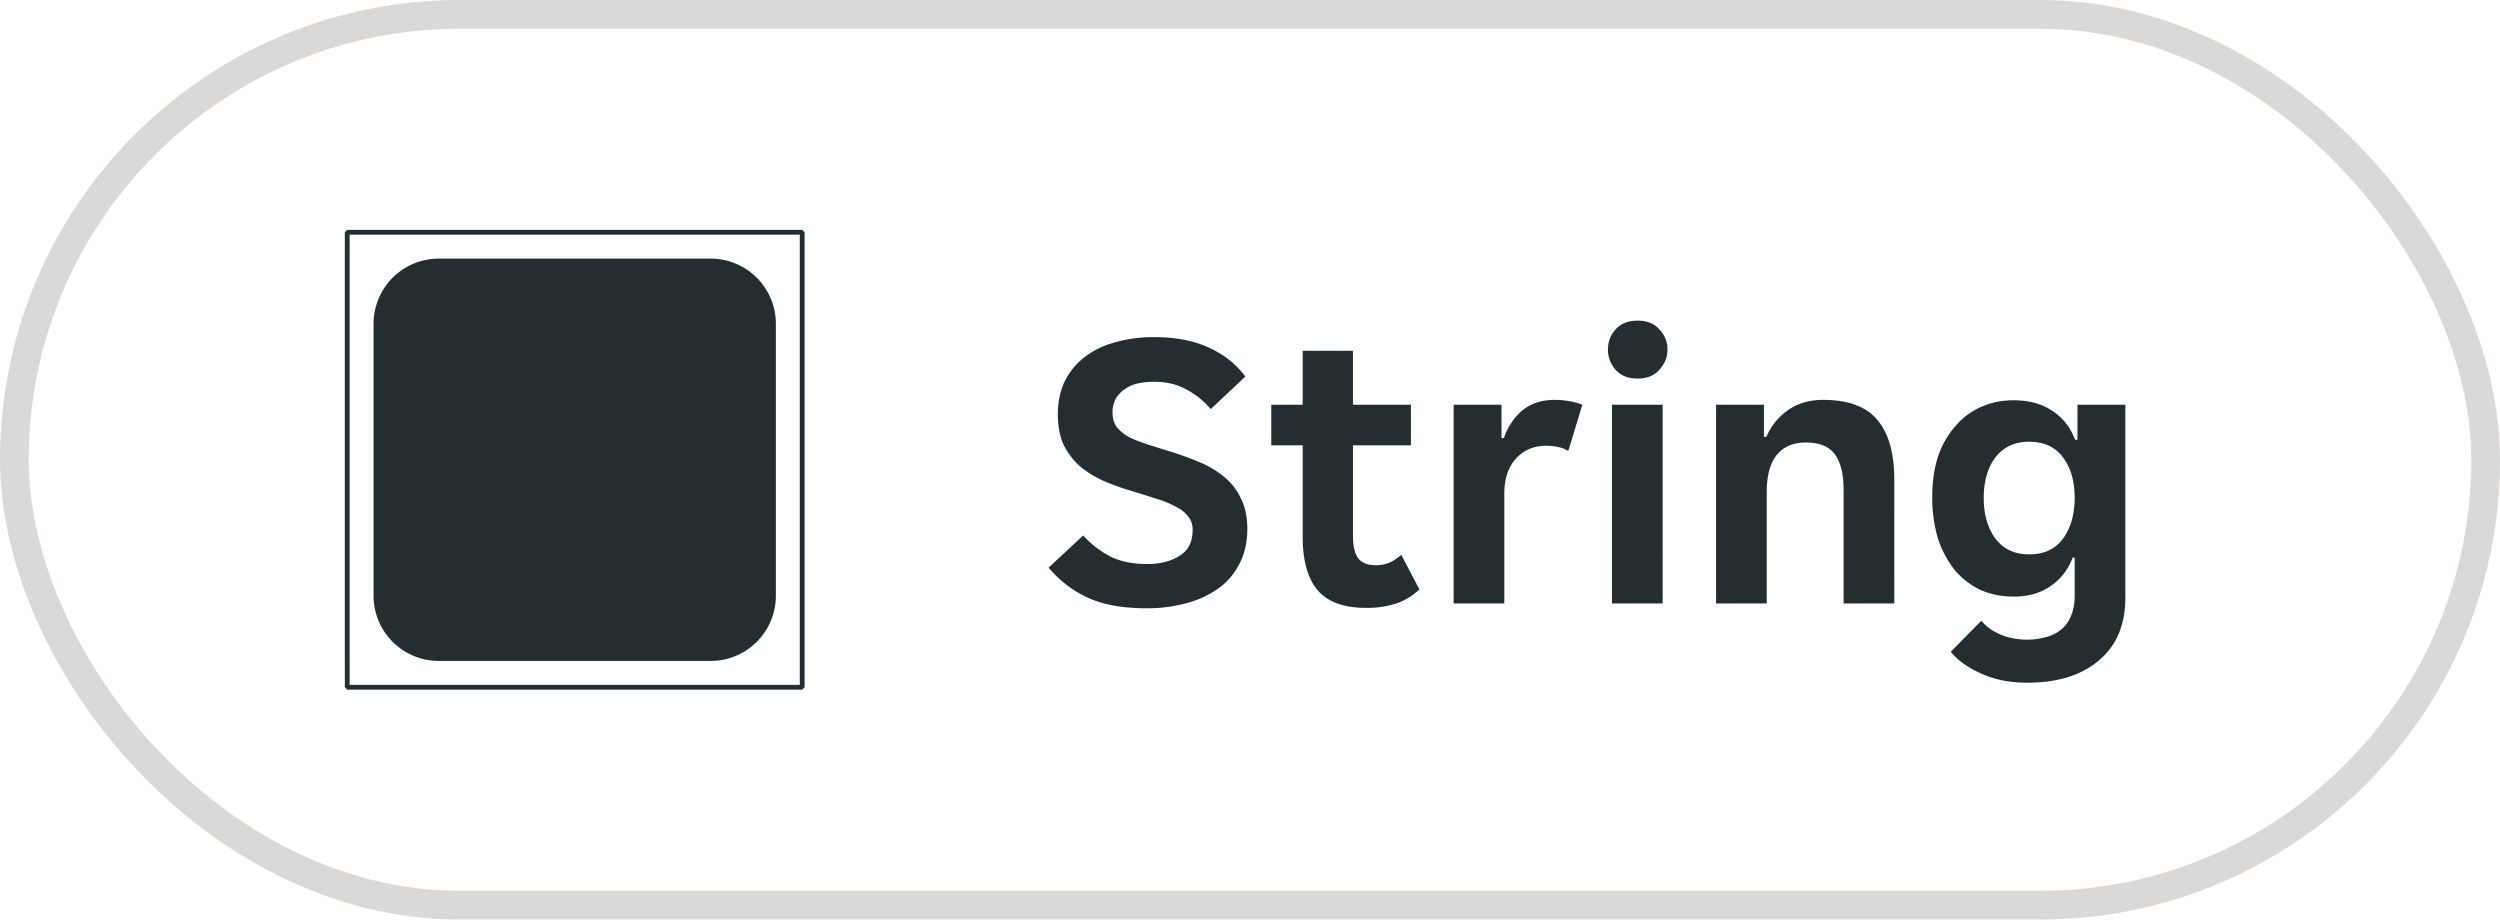
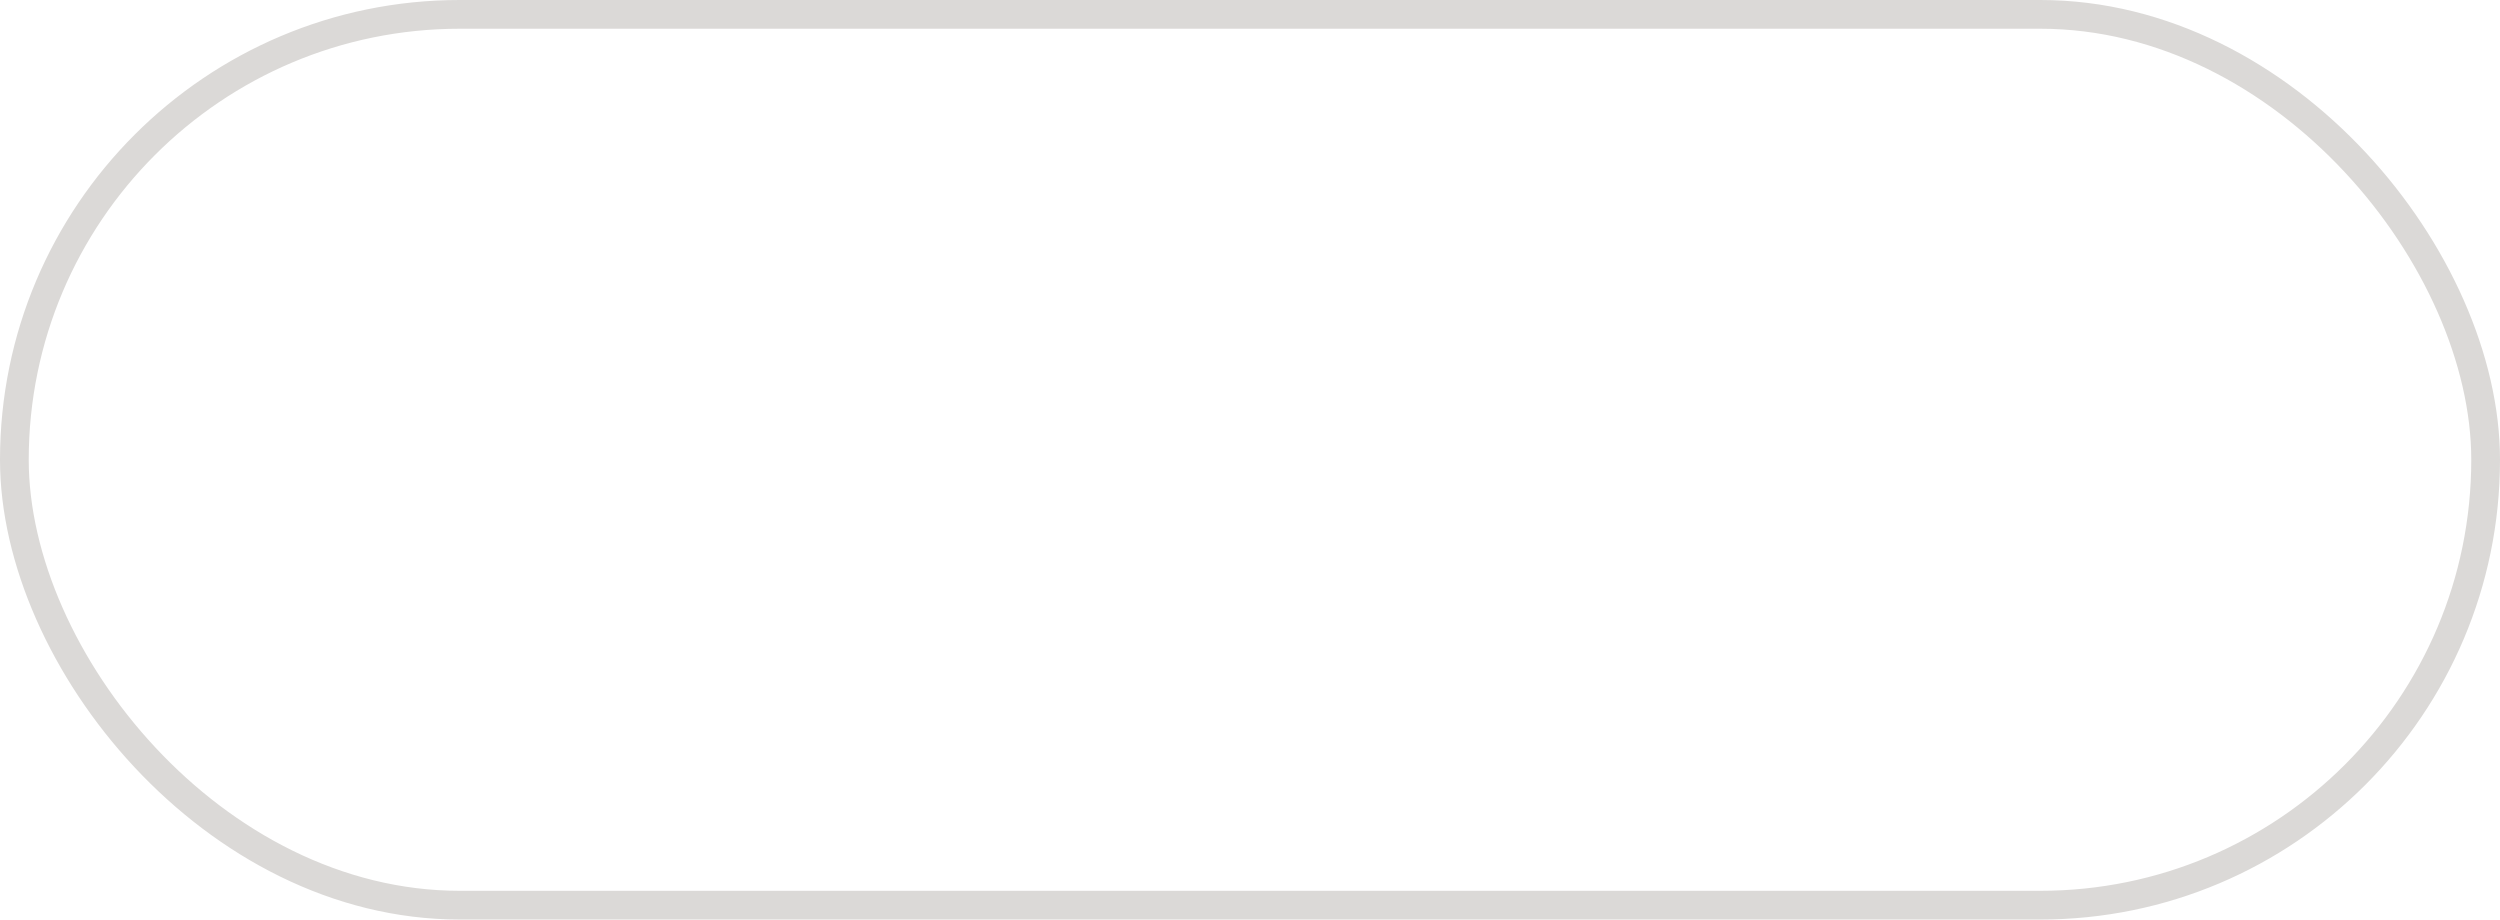
<svg xmlns="http://www.w3.org/2000/svg" width="87" height="32" fill="none">
  <g clip-path="url(#modifier-icon__a)">
    <g clip-path="url(#modifier-icon__b)">
-       <path fill-rule="evenodd" clip-rule="evenodd" d="M12.083 8h15.834l.083.083v15.834l-.083.083H12.083L12 23.917V8.083L12.083 8Zm15.75 15.834V8.166H12.167v15.668h15.668ZM15.27 9h9.463A2.269 2.269 0 0 1 27 11.268v9.463A2.268 2.268 0 0 1 24.732 23h-9.463A2.269 2.269 0 0 1 13 20.732v-9.463A2.269 2.269 0 0 1 15.268 9Z" fill="#242E30" />
-     </g>
+       </g>
    <path d="M39.893 21.168c-.83 0-1.516-.126-2.058-.378a3.93 3.93 0 0 1-1.344-1.036l1.204-1.12c.262.29.565.527.91.714.355.187.798.28 1.33.28.43 0 .798-.093 1.106-.28.308-.187.462-.485.462-.896a.712.712 0 0 0-.154-.476 1.114 1.114 0 0 0-.42-.336 3.315 3.315 0 0 0-.672-.28 66.47 66.47 0 0 0-.896-.28 8.63 8.63 0 0 1-.938-.336 3.826 3.826 0 0 1-.826-.504 2.51 2.51 0 0 1-.574-.742c-.14-.299-.21-.658-.21-1.078 0-.43.08-.812.238-1.148.168-.336.397-.616.686-.84a2.979 2.979 0 0 1 1.064-.518 4.78 4.78 0 0 1 1.358-.182c.747 0 1.382.121 1.904.364.523.233.948.57 1.274 1.008l-1.204 1.134a2.78 2.78 0 0 0-.826-.672c-.317-.187-.704-.28-1.162-.28-.186 0-.368.019-.546.056a1.214 1.214 0 0 0-.448.196 1.01 1.01 0 0 0-.322.336.976.976 0 0 0-.112.49c0 .196.047.36.14.49.103.13.243.247.42.35.187.093.41.182.672.266.262.084.56.177.896.28.318.103.63.22.938.35.308.13.584.299.826.504.243.196.434.443.574.742.15.29.224.644.224 1.064 0 .448-.088.845-.266 1.19a2.33 2.33 0 0 1-.728.868 3.463 3.463 0 0 1-1.106.518 5.2 5.2 0 0 1-1.414.182Zm7.638-.014c-.765 0-1.325-.205-1.68-.616-.345-.41-.518-1.031-.518-1.862v-3.178h-1.092v-1.414h1.092v-1.876h1.75v1.876H49.1v1.414h-2.016v3.164c0 .364.066.625.196.784.13.15.327.224.588.224.187 0 .355-.033.504-.098.15-.075.28-.163.392-.266l.63 1.204c-.233.224-.5.387-.798.49a3.282 3.282 0 0 1-1.064.154Zm3.055-7.07h1.666v1.162h.084a2.16 2.16 0 0 1 .644-.966c.299-.243.672-.364 1.12-.364.345 0 .667.056.966.168l-.49 1.61a1.059 1.059 0 0 0-.364-.14 2.069 2.069 0 0 0-.406-.042c-.43 0-.78.15-1.05.448-.27.29-.406.7-.406 1.232V21h-1.764v-6.916Zm7.442-1.918c0 .261-.093.495-.28.7-.177.205-.43.308-.756.308-.336 0-.593-.103-.77-.308a1.041 1.041 0 0 1-.266-.7c0-.27.088-.504.266-.7.177-.205.434-.308.77-.308.327 0 .579.103.756.308a.98.98 0 0 1 .28.7Zm-1.932 1.918h1.764V21h-1.764v-6.916Zm3.623 0h1.666v1.12h.084c.159-.373.406-.681.742-.924.345-.243.756-.364 1.232-.364.877 0 1.507.233 1.89.7.392.457.588 1.153.588 2.086V21h-1.764v-3.948c0-.56-.103-.975-.308-1.246-.196-.27-.532-.406-1.008-.406-.448 0-.789.15-1.022.448-.224.29-.336.714-.336 1.274V21h-1.764v-6.916Zm10.827 9.674c-.607 0-1.144-.107-1.61-.322-.458-.205-.808-.457-1.05-.756l1.064-1.078c.158.196.378.355.658.476.289.121.597.182.924.182.224 0 .438-.028.644-.084a1.28 1.28 0 0 0 .532-.252 1.11 1.11 0 0 0 .35-.462c.093-.196.14-.443.14-.742v-1.316h-.07c-.15.41-.406.742-.77.994-.355.243-.784.364-1.288.364-.42 0-.808-.08-1.162-.238a2.716 2.716 0 0 1-.896-.7 3.573 3.573 0 0 1-.574-1.092 4.936 4.936 0 0 1-.196-1.442c0-.513.065-.975.196-1.386a3.1 3.1 0 0 1 .588-1.05 2.56 2.56 0 0 1 .896-.686 2.812 2.812 0 0 1 1.162-.238c.522 0 .966.121 1.33.364.373.243.639.579.798 1.008h.084v-1.218h1.666v6.72c0 .933-.304 1.657-.91 2.17-.607.523-1.442.784-2.506.784Zm.07-4.466c.513 0 .905-.182 1.176-.546.27-.373.406-.845.406-1.414 0-.588-.136-1.06-.406-1.414-.271-.364-.663-.546-1.176-.546-.504 0-.896.182-1.176.546-.271.355-.406.826-.406 1.414 0 .57.135 1.04.406 1.414.28.364.672.546 1.176.546Z" fill="#242E30" />
  </g>
  <rect x=".5" y=".5" width="86" height="31" rx="15.5" stroke="#DBD9D7" />
  <defs>
    <clipPath id="modifier-icon__a">
-       <rect width="87" height="32" rx="16" fill="#fff" />
-     </clipPath>
+       </clipPath>
    <clipPath id="modifier-icon__b">
-       <path fill="#fff" transform="translate(12 8)" d="M0 0h16v16H0z" />
-     </clipPath>
+       </clipPath>
  </defs>
</svg>